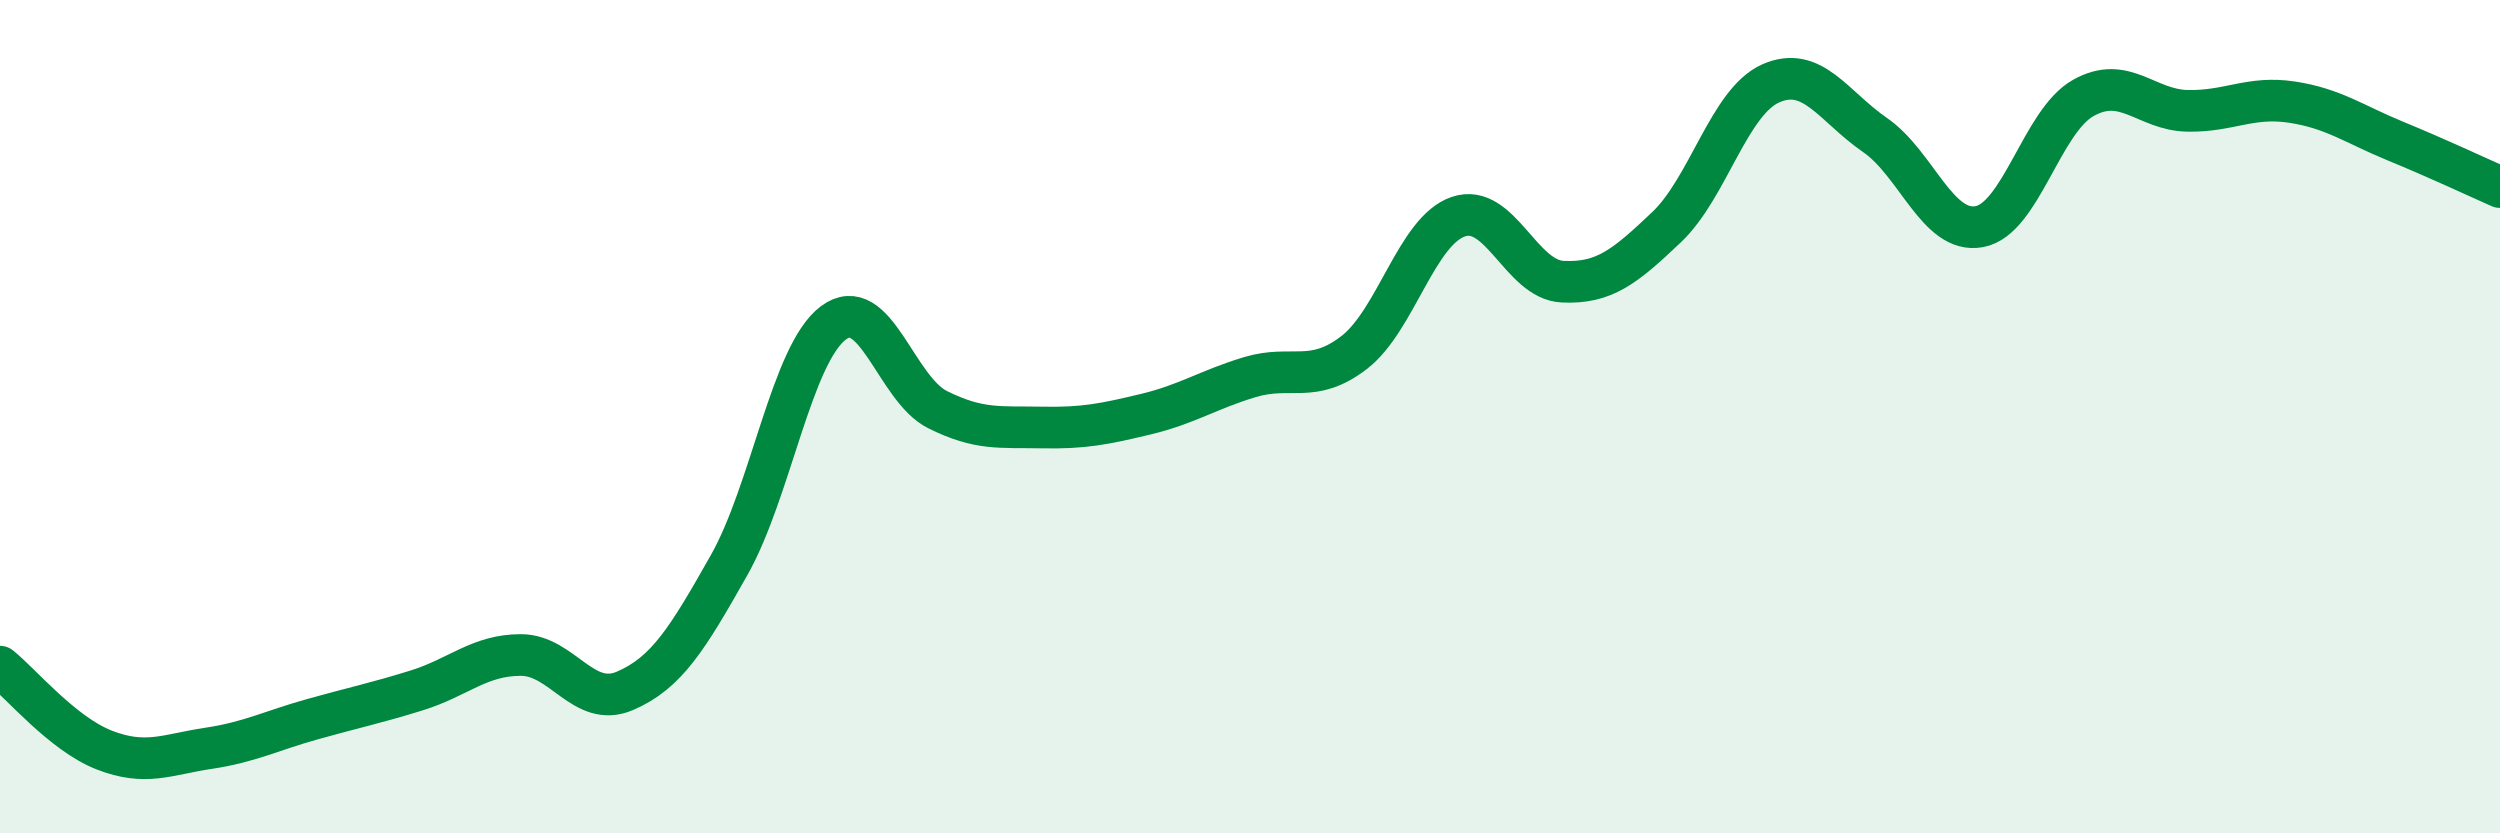
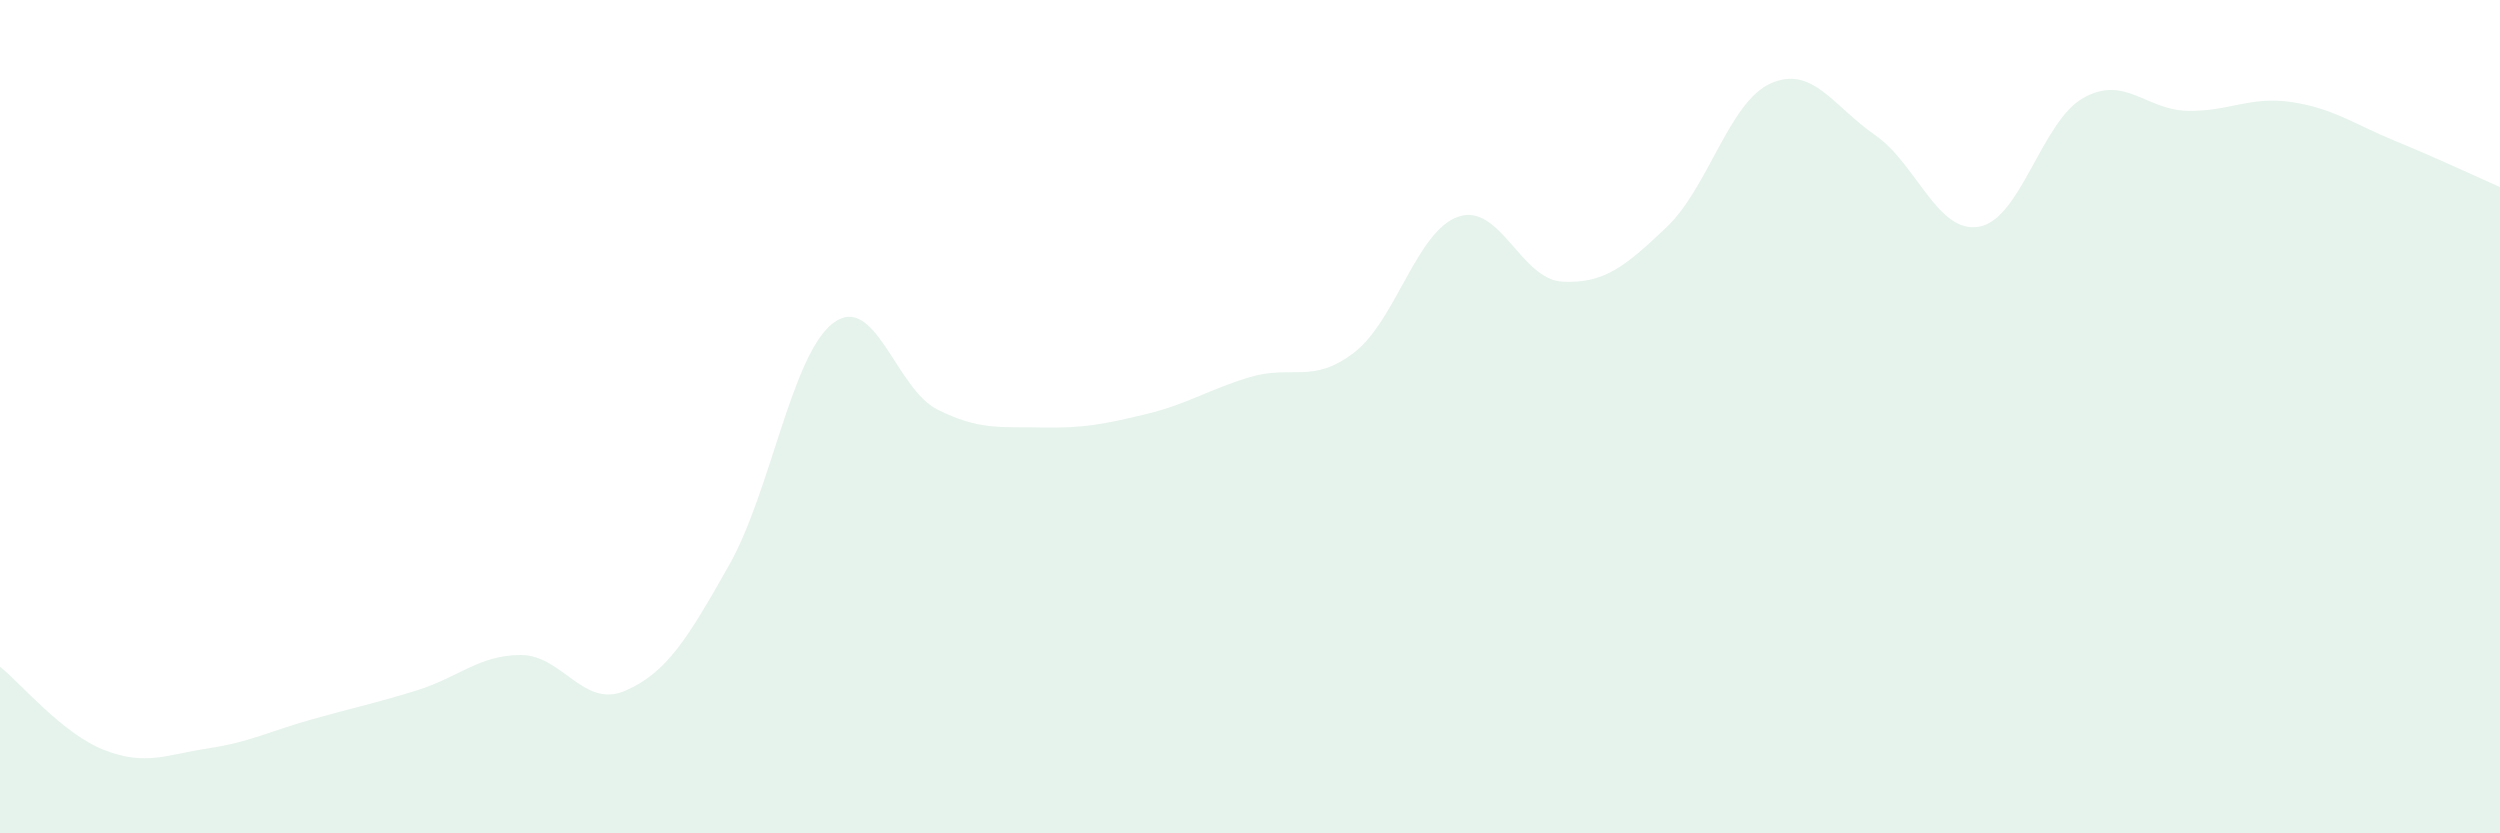
<svg xmlns="http://www.w3.org/2000/svg" width="60" height="20" viewBox="0 0 60 20">
  <path d="M 0,16 C 0.5,16.4 1.5,17.61 2.5,18 C 3.5,18.39 4,18.11 5,17.96 C 6,17.81 6.5,17.54 7.5,17.26 C 8.5,16.98 9,16.88 10,16.57 C 11,16.26 11.5,15.72 12.5,15.72 C 13.5,15.72 14,17.01 15,16.58 C 16,16.15 16.5,15.33 17.5,13.56 C 18.5,11.79 19,8.5 20,7.75 C 21,7 21.5,9.33 22.5,9.83 C 23.5,10.33 24,10.24 25,10.26 C 26,10.28 26.5,10.18 27.5,9.94 C 28.5,9.7 29,9.35 30,9.05 C 31,8.75 31.5,9.23 32.5,8.46 C 33.5,7.69 34,5.54 35,5.2 C 36,4.86 36.5,6.71 37.5,6.76 C 38.5,6.81 39,6.4 40,5.45 C 41,4.5 41.5,2.44 42.5,2 C 43.5,1.56 44,2.55 45,3.24 C 46,3.93 46.5,5.62 47.5,5.44 C 48.5,5.26 49,2.91 50,2.35 C 51,1.79 51.5,2.64 52.5,2.66 C 53.5,2.68 54,2.3 55,2.45 C 56,2.6 56.5,2.98 57.5,3.39 C 58.5,3.8 59.5,4.27 60,4.49L60 20L0 20Z" fill="#008740" opacity="0.1" stroke-linecap="round" stroke-linejoin="round" />
-   <path d="M 0,16 C 0.5,16.4 1.5,17.61 2.5,18 C 3.5,18.39 4,18.11 5,17.96 C 6,17.81 6.5,17.54 7.5,17.26 C 8.5,16.98 9,16.88 10,16.57 C 11,16.26 11.5,15.72 12.5,15.72 C 13.5,15.72 14,17.01 15,16.58 C 16,16.15 16.5,15.33 17.5,13.56 C 18.5,11.79 19,8.5 20,7.75 C 21,7 21.5,9.33 22.5,9.83 C 23.5,10.33 24,10.24 25,10.26 C 26,10.28 26.5,10.18 27.5,9.94 C 28.5,9.7 29,9.35 30,9.05 C 31,8.75 31.5,9.23 32.5,8.46 C 33.5,7.69 34,5.54 35,5.2 C 36,4.86 36.5,6.71 37.5,6.76 C 38.5,6.81 39,6.4 40,5.45 C 41,4.5 41.5,2.44 42.5,2 C 43.5,1.56 44,2.55 45,3.24 C 46,3.93 46.5,5.62 47.5,5.44 C 48.5,5.26 49,2.91 50,2.35 C 51,1.79 51.5,2.64 52.5,2.66 C 53.5,2.68 54,2.3 55,2.45 C 56,2.6 56.5,2.98 57.5,3.39 C 58.5,3.8 59.5,4.27 60,4.49" stroke="#008740" stroke-width="1" fill="none" stroke-linecap="round" stroke-linejoin="round" />
</svg>